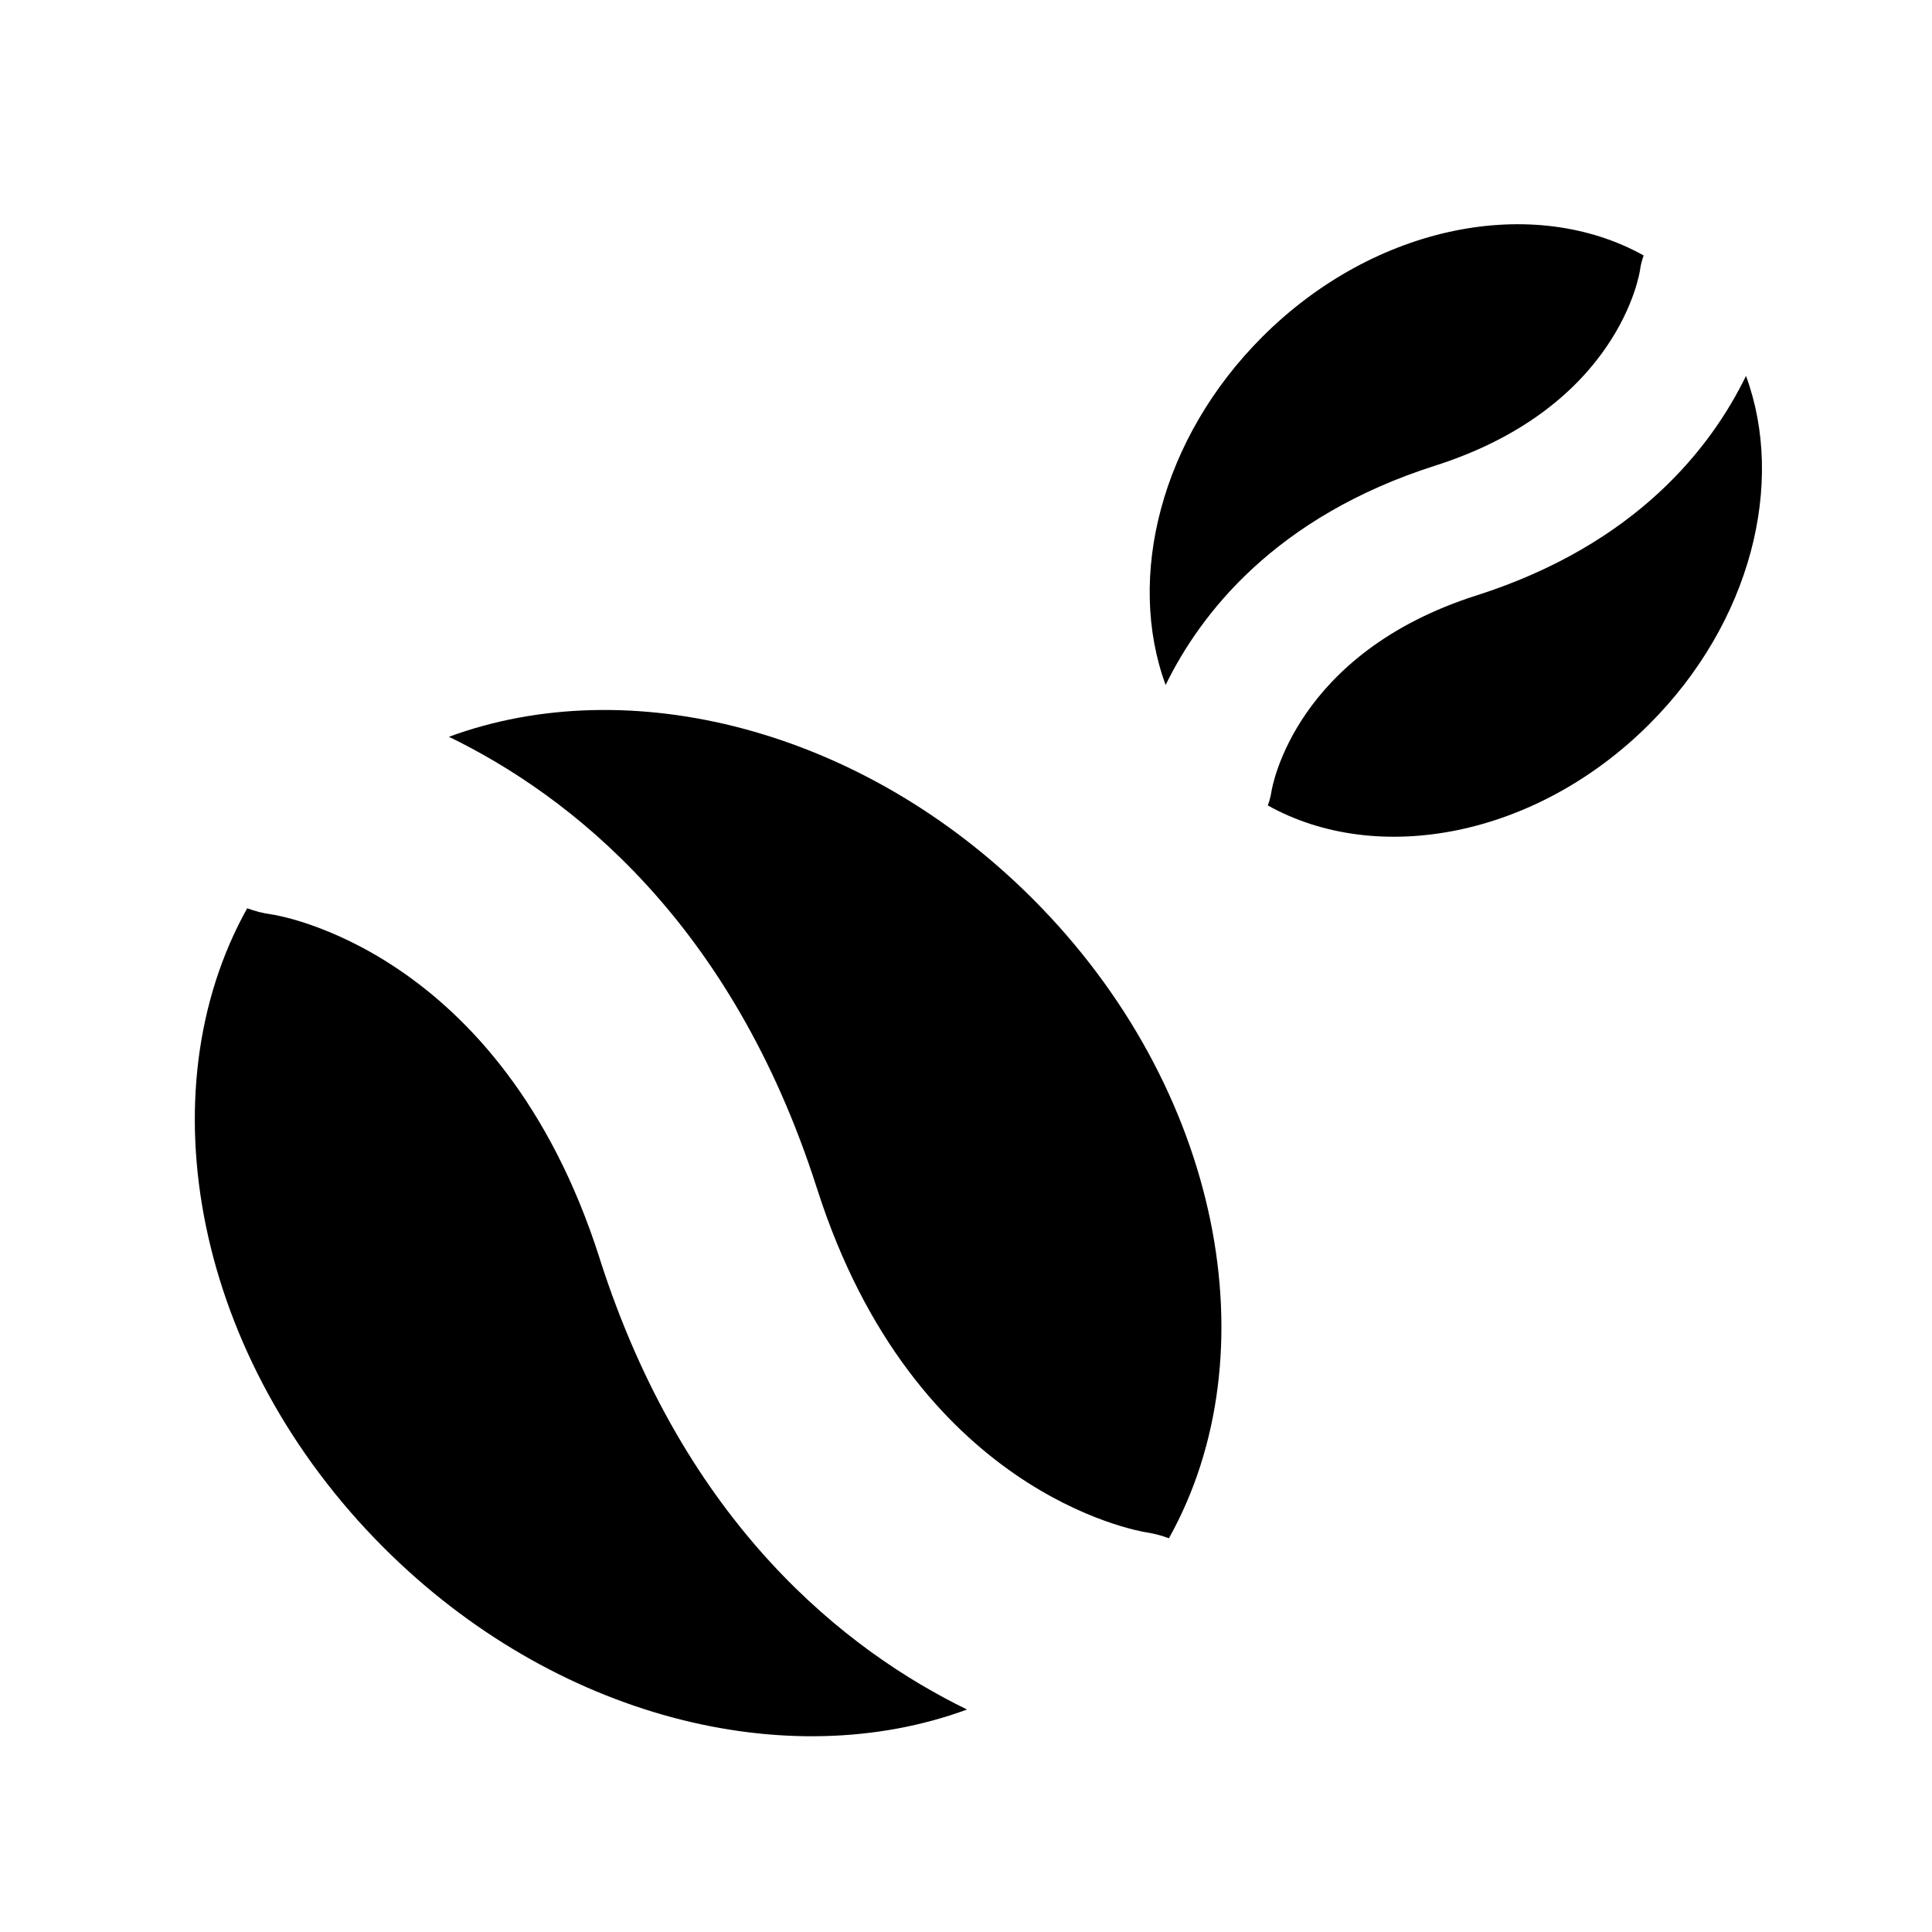
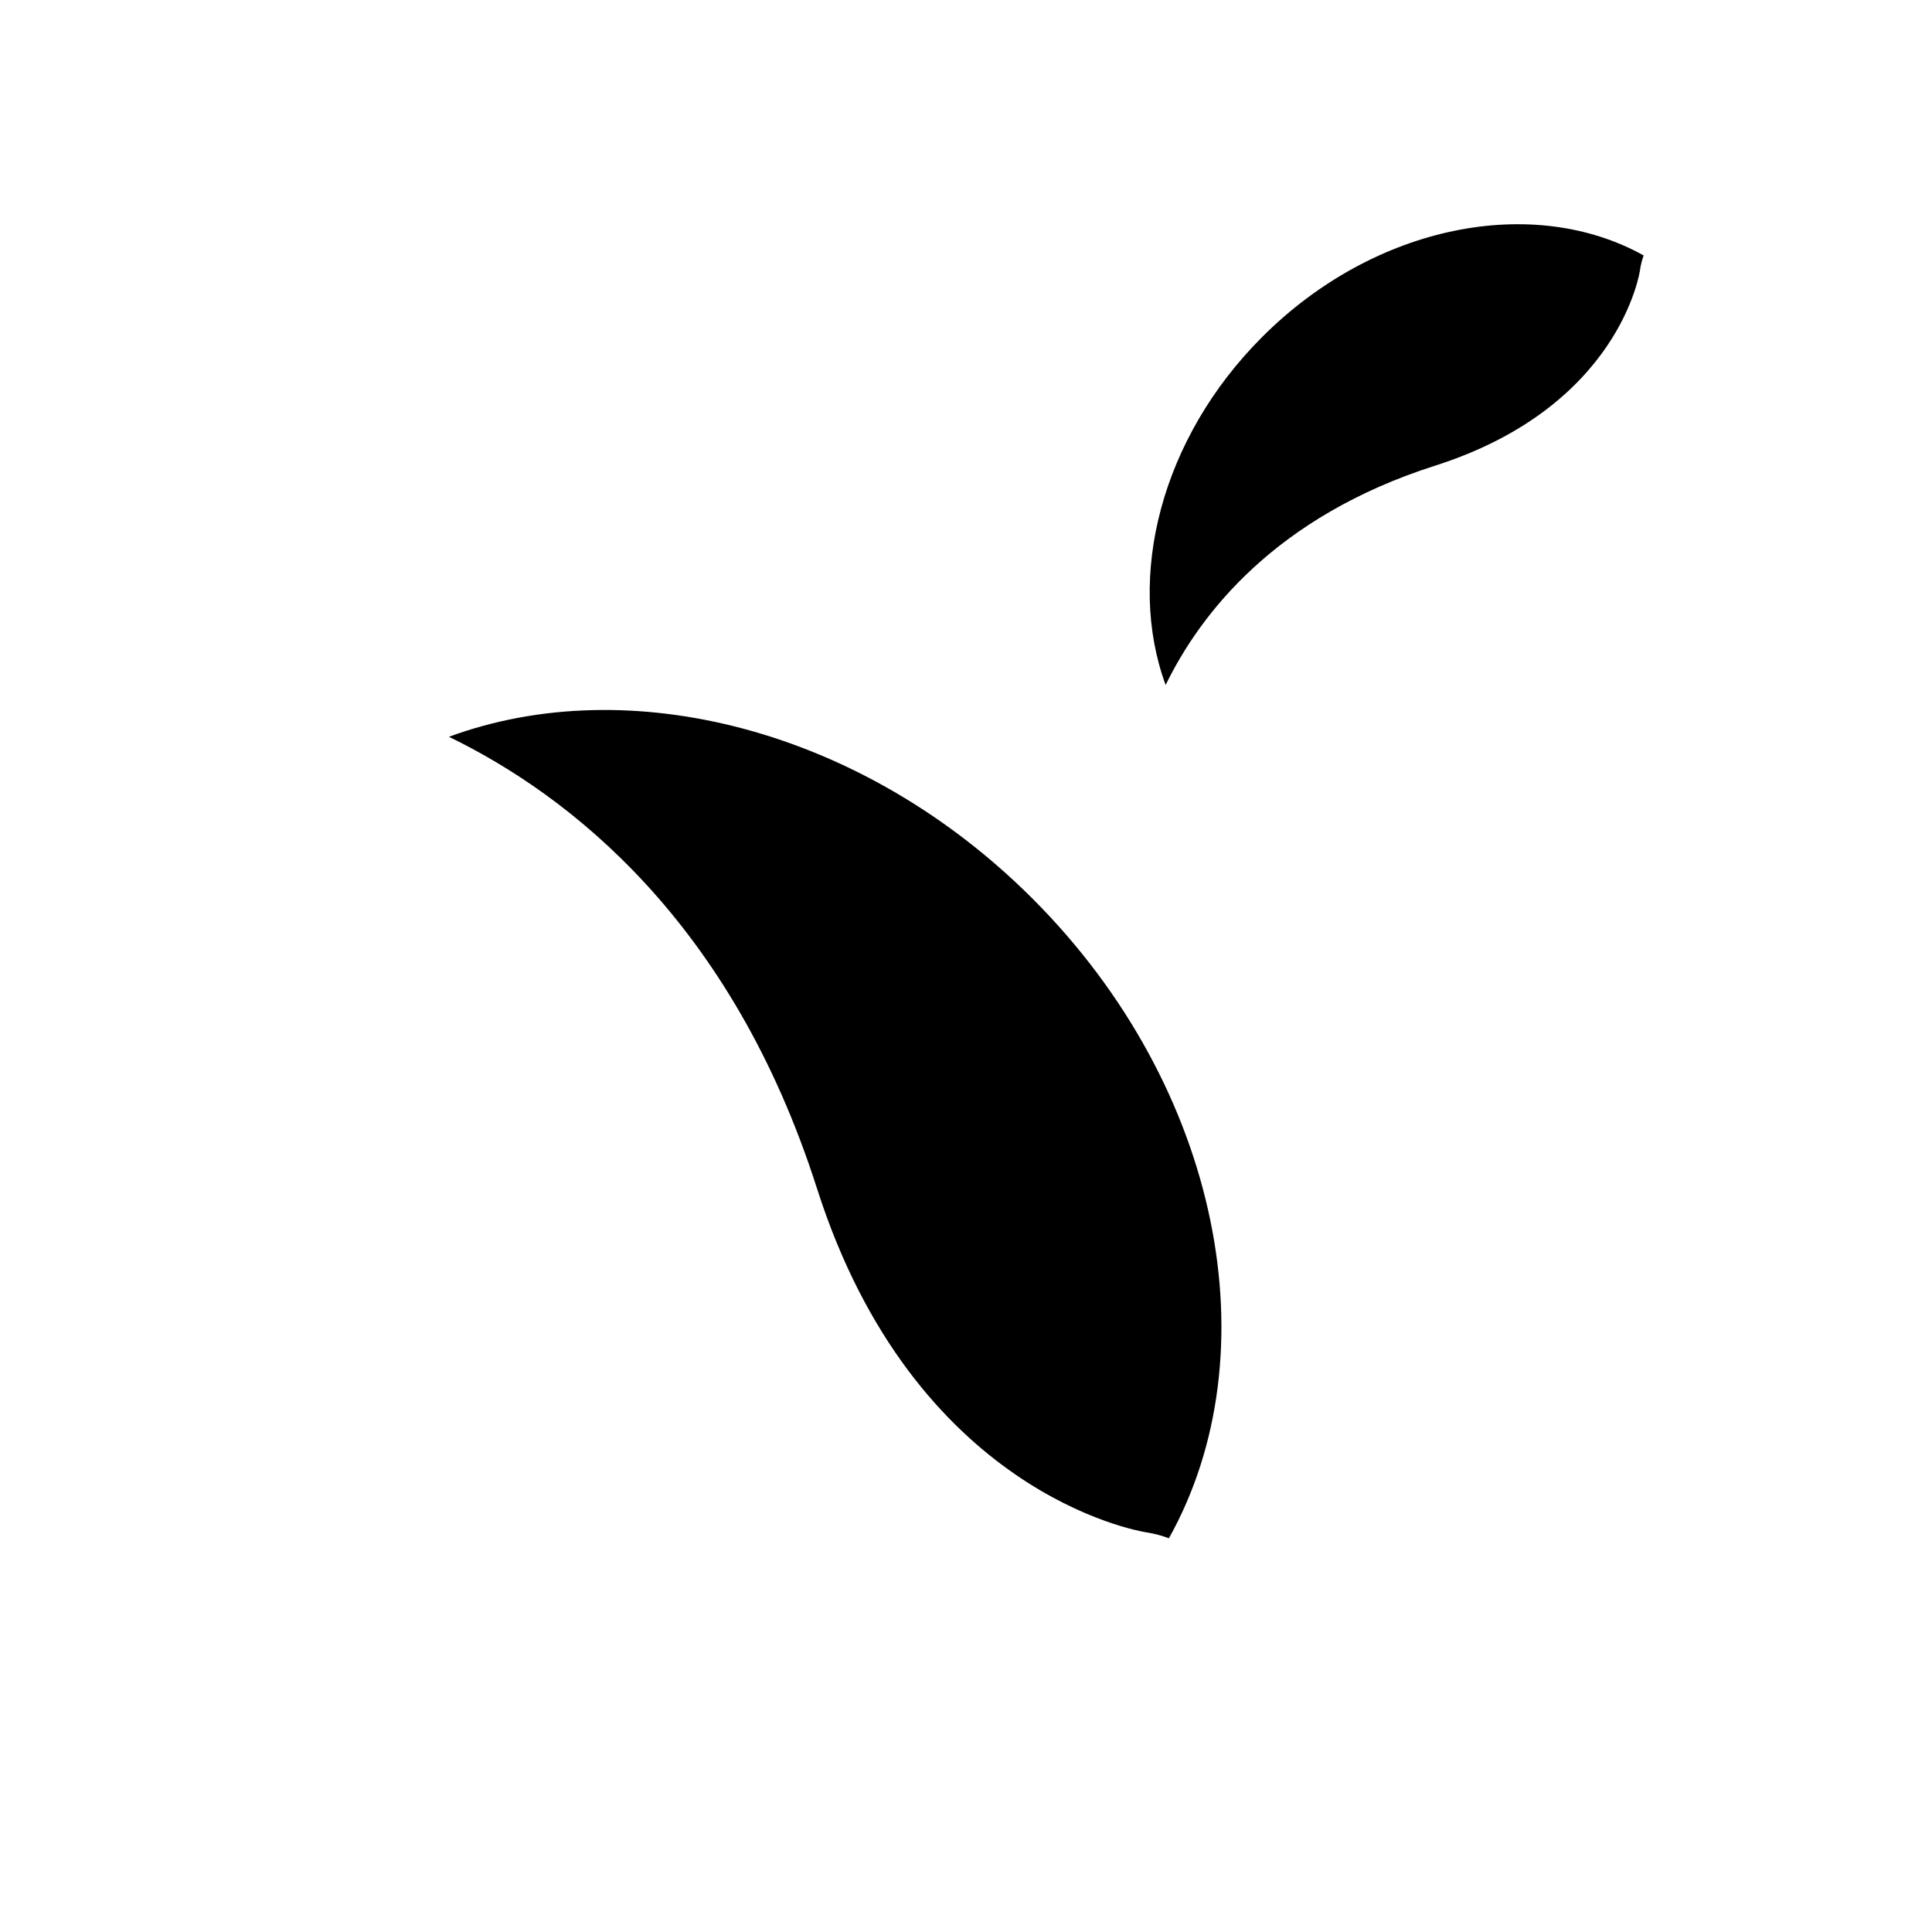
<svg xmlns="http://www.w3.org/2000/svg" fill="#000000" width="800px" height="800px" version="1.1" viewBox="144 144 512 512">
  <g>
-     <path d="m302.88 477.39c0-0.02-0.016-0.035-0.012-0.047-26.238-82.215-86.309-90.934-86.934-91.02-2.254-0.297-4.387-0.875-6.43-1.617-27.285 48.93-13.863 119.38 36.164 169.42 45.203 45.191 107 60.441 154.61 42.914-31.812-15.496-74.812-48.844-97.402-119.65z" />
+     <path d="m302.88 477.39z" />
    <path d="m262.98 339.26c31.809 15.457 74.883 48.789 97.508 119.64 0.004 0.023 0.016 0.051 0.035 0.086 25.715 80.594 84.805 90.707 87.301 91.109 2.074 0.316 4.055 0.852 5.949 1.566 27.34-48.941 13.93-119.43-36.129-169.5-45.199-45.207-107.05-60.469-154.66-42.906z" />
    <path d="m524.3 267.41c0.004-0.004 0.023-0.004 0.023-0.004 49.047-15.66 54.254-51.496 54.305-51.867 0.172-1.344 0.523-2.613 0.953-3.84-29.188-16.273-71.219-8.273-101.07 21.582-26.973 26.965-36.059 63.828-25.605 92.242 9.258-18.98 29.156-44.633 71.398-58.113z" />
-     <path d="m606.71 243.61c-9.23 18.977-29.105 44.672-71.391 58.176-0.02 0.012-0.023 0.016-0.055 0.016-48.074 15.348-54.113 50.602-54.34 52.09-0.195 1.234-0.523 2.422-0.941 3.559 29.195 16.297 71.254 8.309 101.12-21.566 26.98-26.973 36.074-63.863 25.602-92.273z" />
  </g>
</svg>